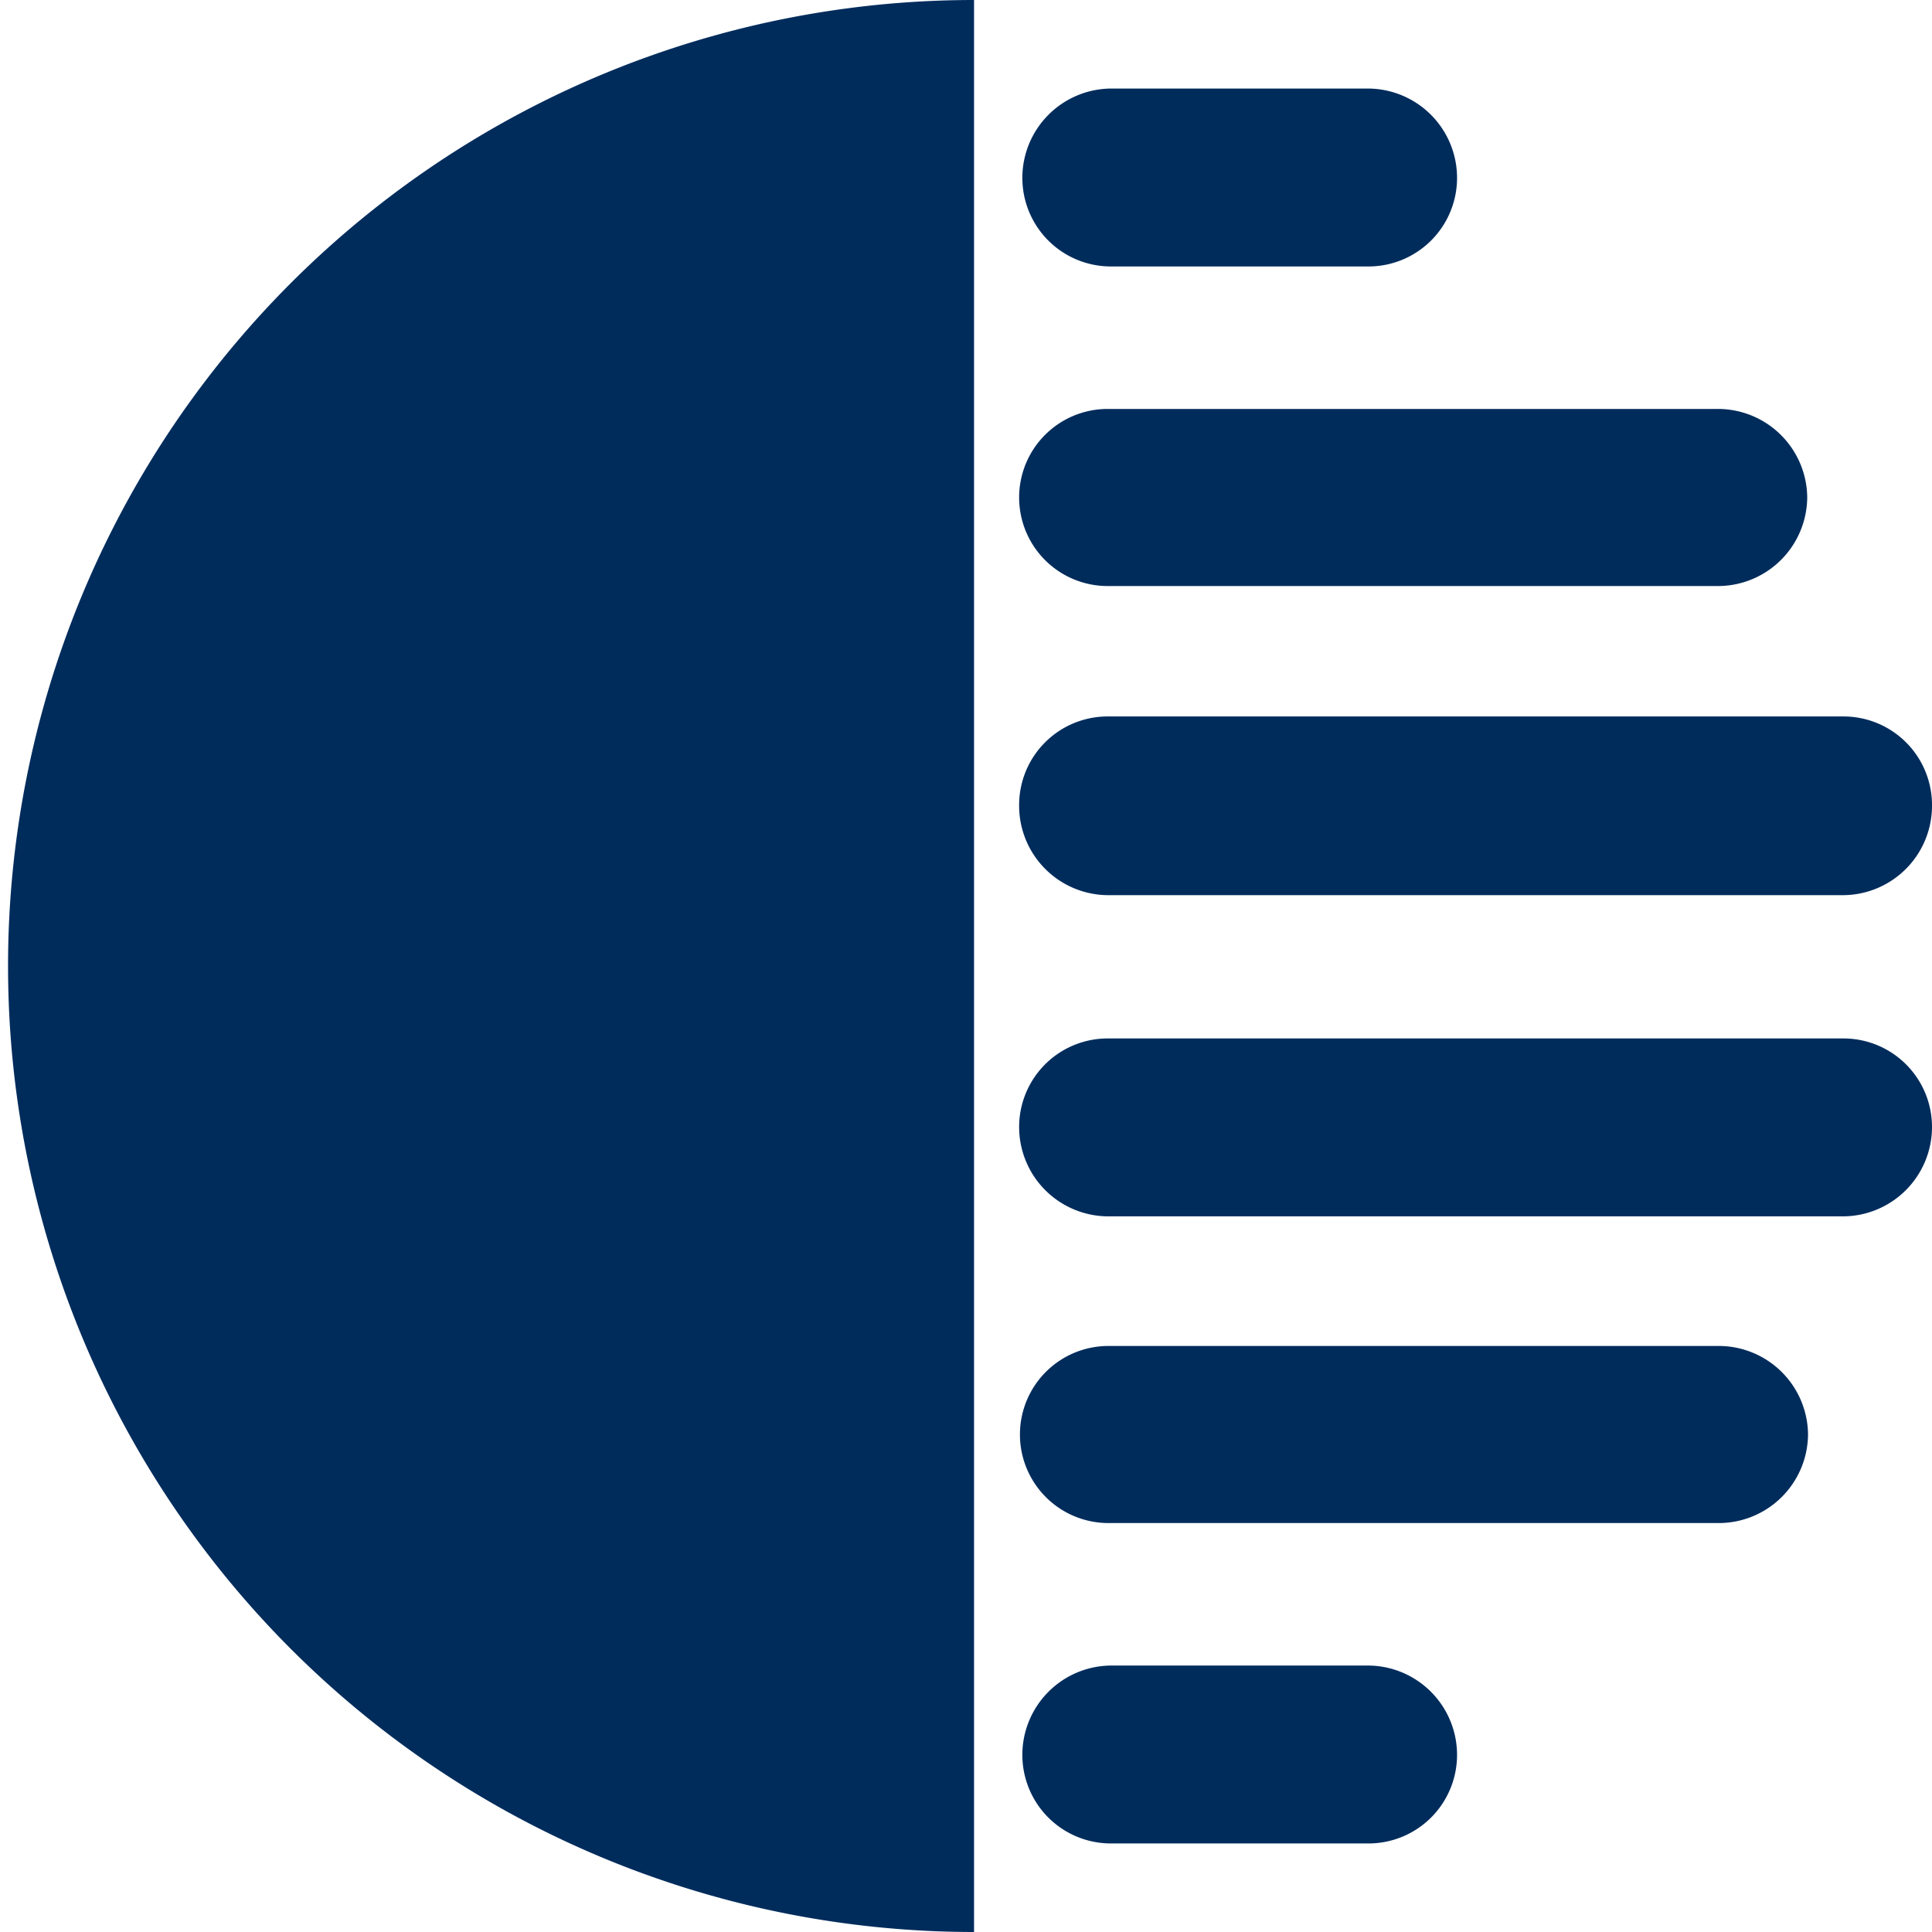
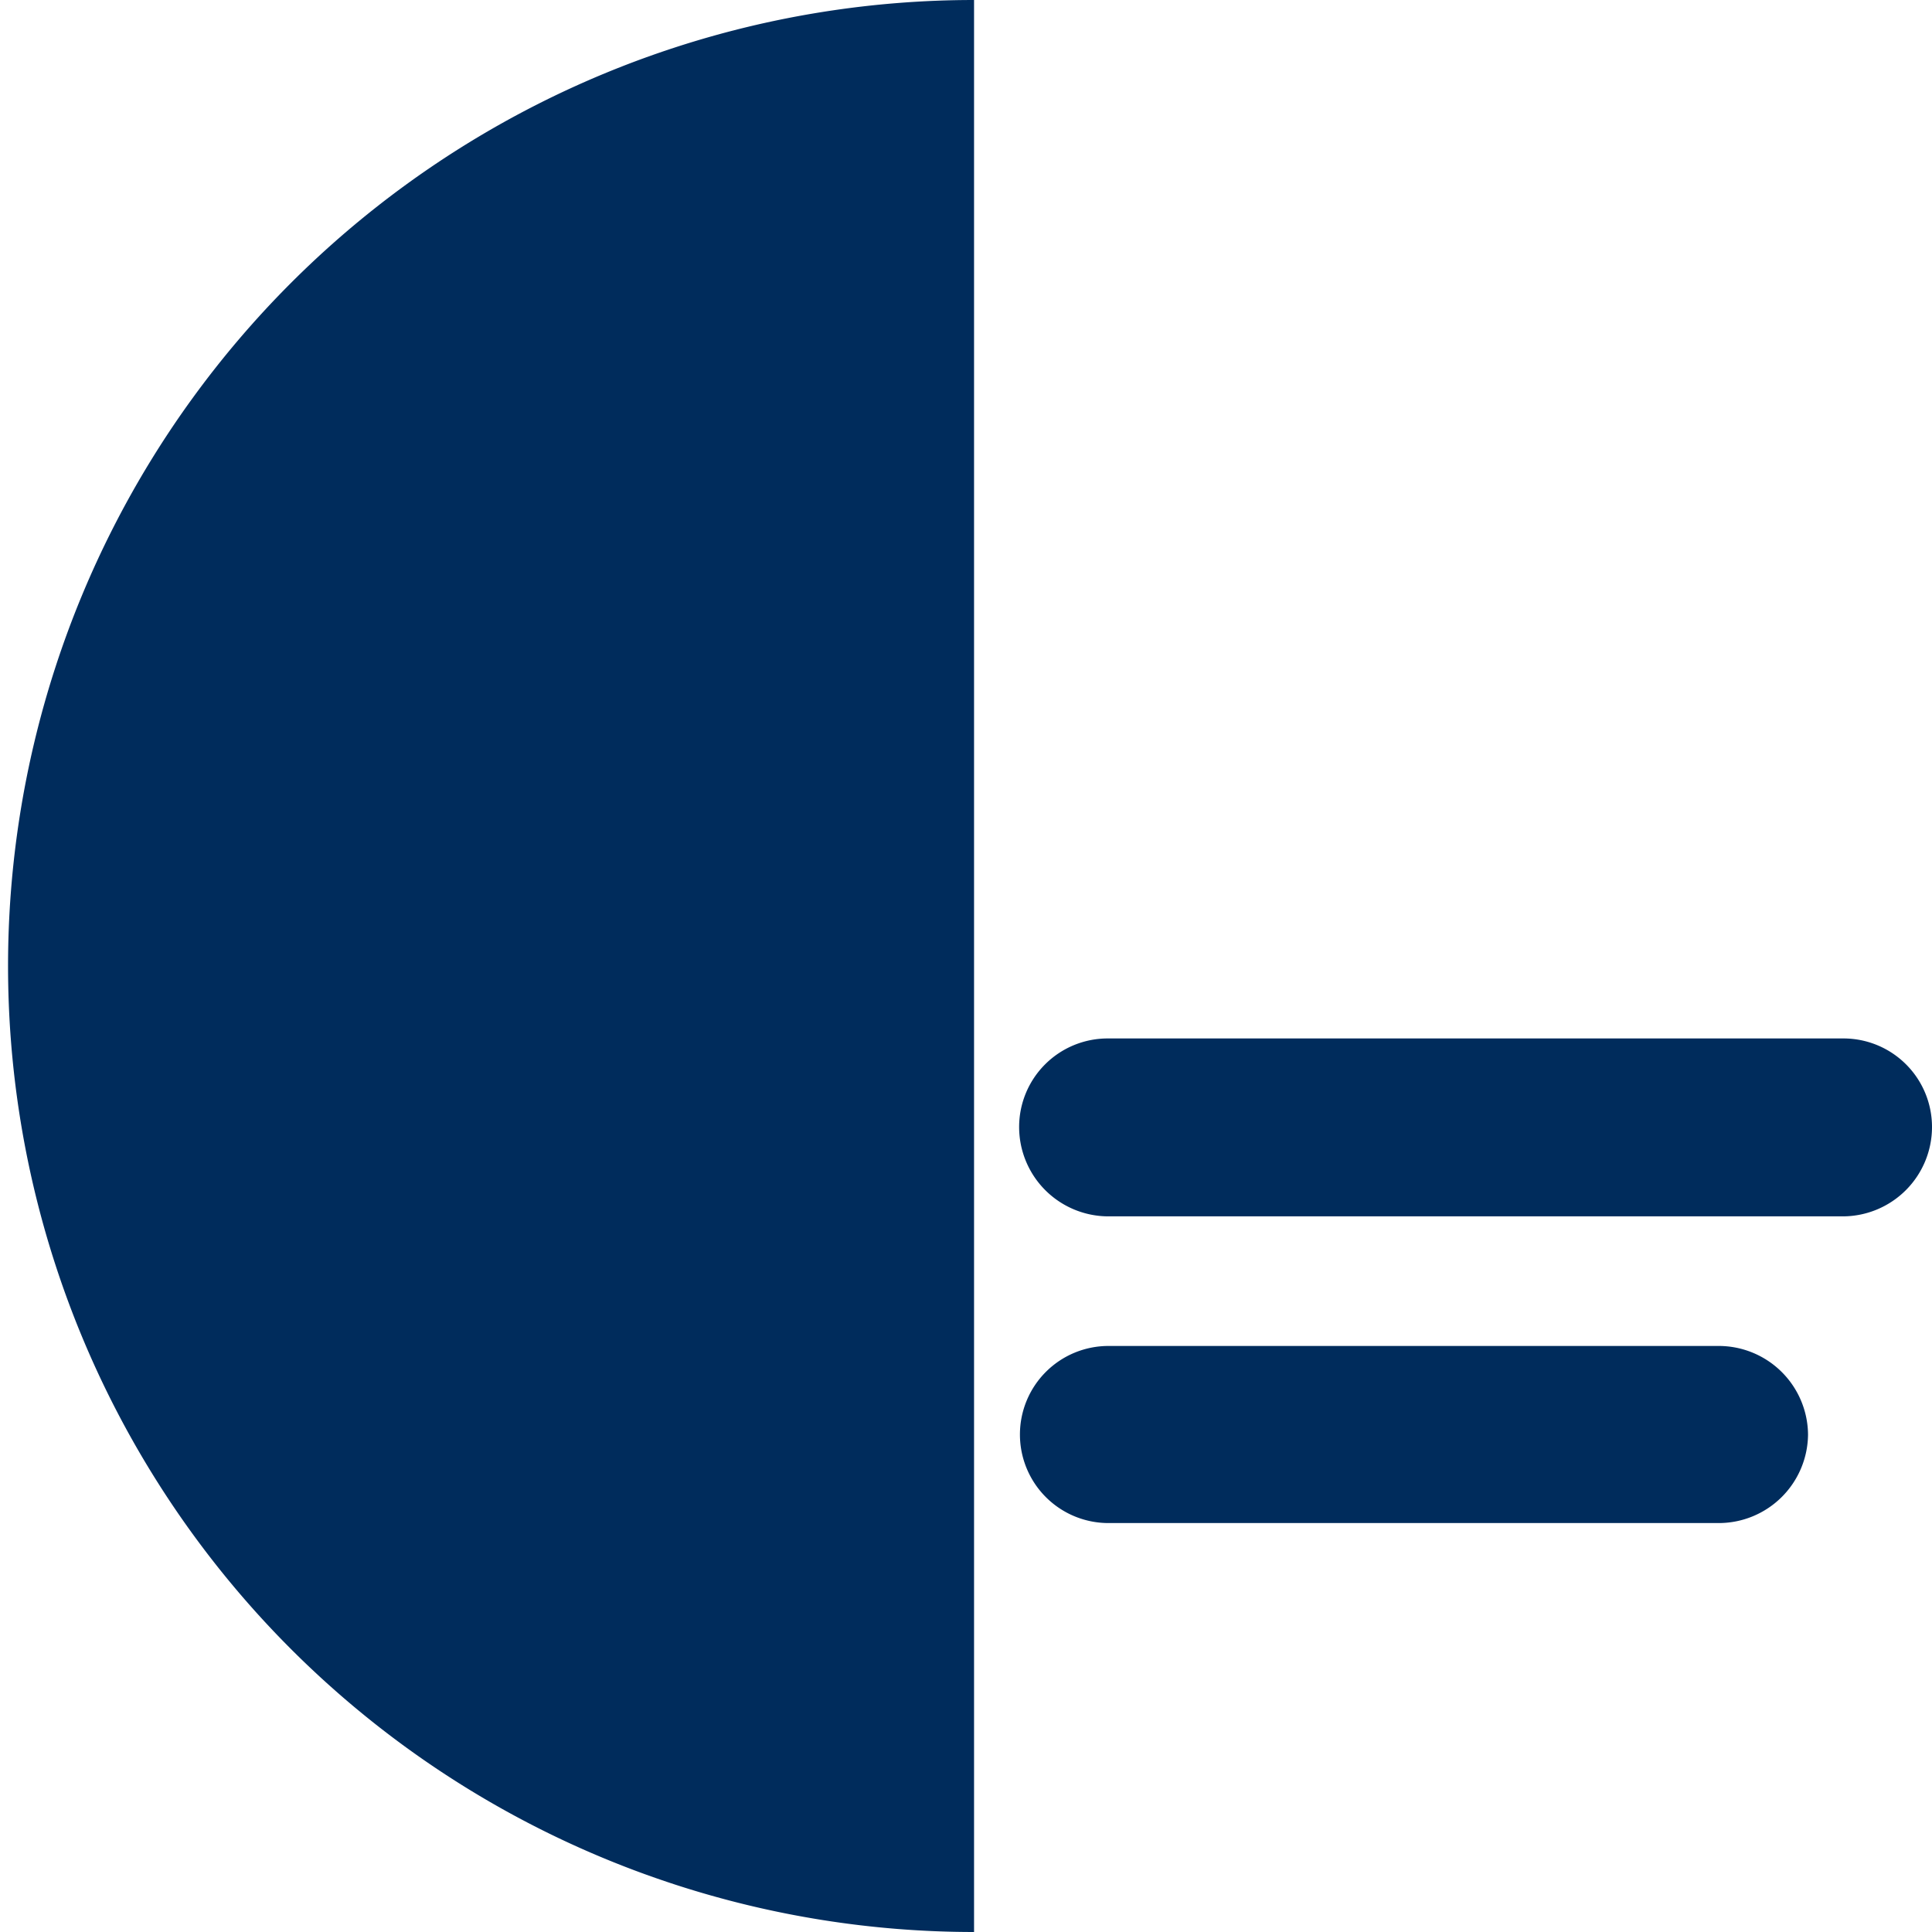
<svg xmlns="http://www.w3.org/2000/svg" width="24" height="24">
  <style>
        path {
            fill: #002c5c;
        }
        @media (prefers-color-scheme: dark) {
            path {
                fill: #fff;
            }
        }
    </style>
  <path d="M12.1,24a12,12,0,1,1,0-24" />
-   <path d="M17,3.31h-3.2a1.1,1.1,0,0,1-1.1-1.1h0a1.11,1.11,0,0,1,1.1-1.11H17a1.11,1.11,0,0,1,1.1,1.11h0A1.1,1.1,0,0,1,17,3.31Z" />
-   <path d="M21.34,7.28H13.76a1.1,1.1,0,0,1-1.1-1.1h0a1.1,1.1,0,0,1,1.1-1.1h7.58a1.11,1.11,0,0,1,1.11,1.1h0A1.11,1.11,0,0,1,21.34,7.28Z" />
-   <path d="M22.9,11.12H13.76A1.11,1.11,0,0,1,12.66,10h0a1.1,1.1,0,0,1,1.1-1.1H22.9A1.1,1.1,0,0,1,24,10h0A1.11,1.11,0,0,1,22.9,11.12Z" />
  <path d="M22.9,15.11H13.76A1.11,1.11,0,0,1,12.66,14h0a1.1,1.1,0,0,1,1.1-1.1H22.9A1.1,1.1,0,0,1,24,14h0A1.11,1.11,0,0,1,22.9,15.11Z" />
  <path d="M21.35,18.92H13.77a1.1,1.1,0,0,1-1.1-1.1h0a1.1,1.1,0,0,1,1.1-1.1h7.58a1.11,1.11,0,0,1,1.11,1.1h0A1.11,1.11,0,0,1,21.35,18.92Z" />
-   <path d="M17,22.9h-3.2a1.1,1.1,0,0,1-1.1-1.1h0a1.11,1.11,0,0,1,1.1-1.11H17a1.11,1.11,0,0,1,1.1,1.11h0A1.1,1.1,0,0,1,17,22.9Z" />
</svg>